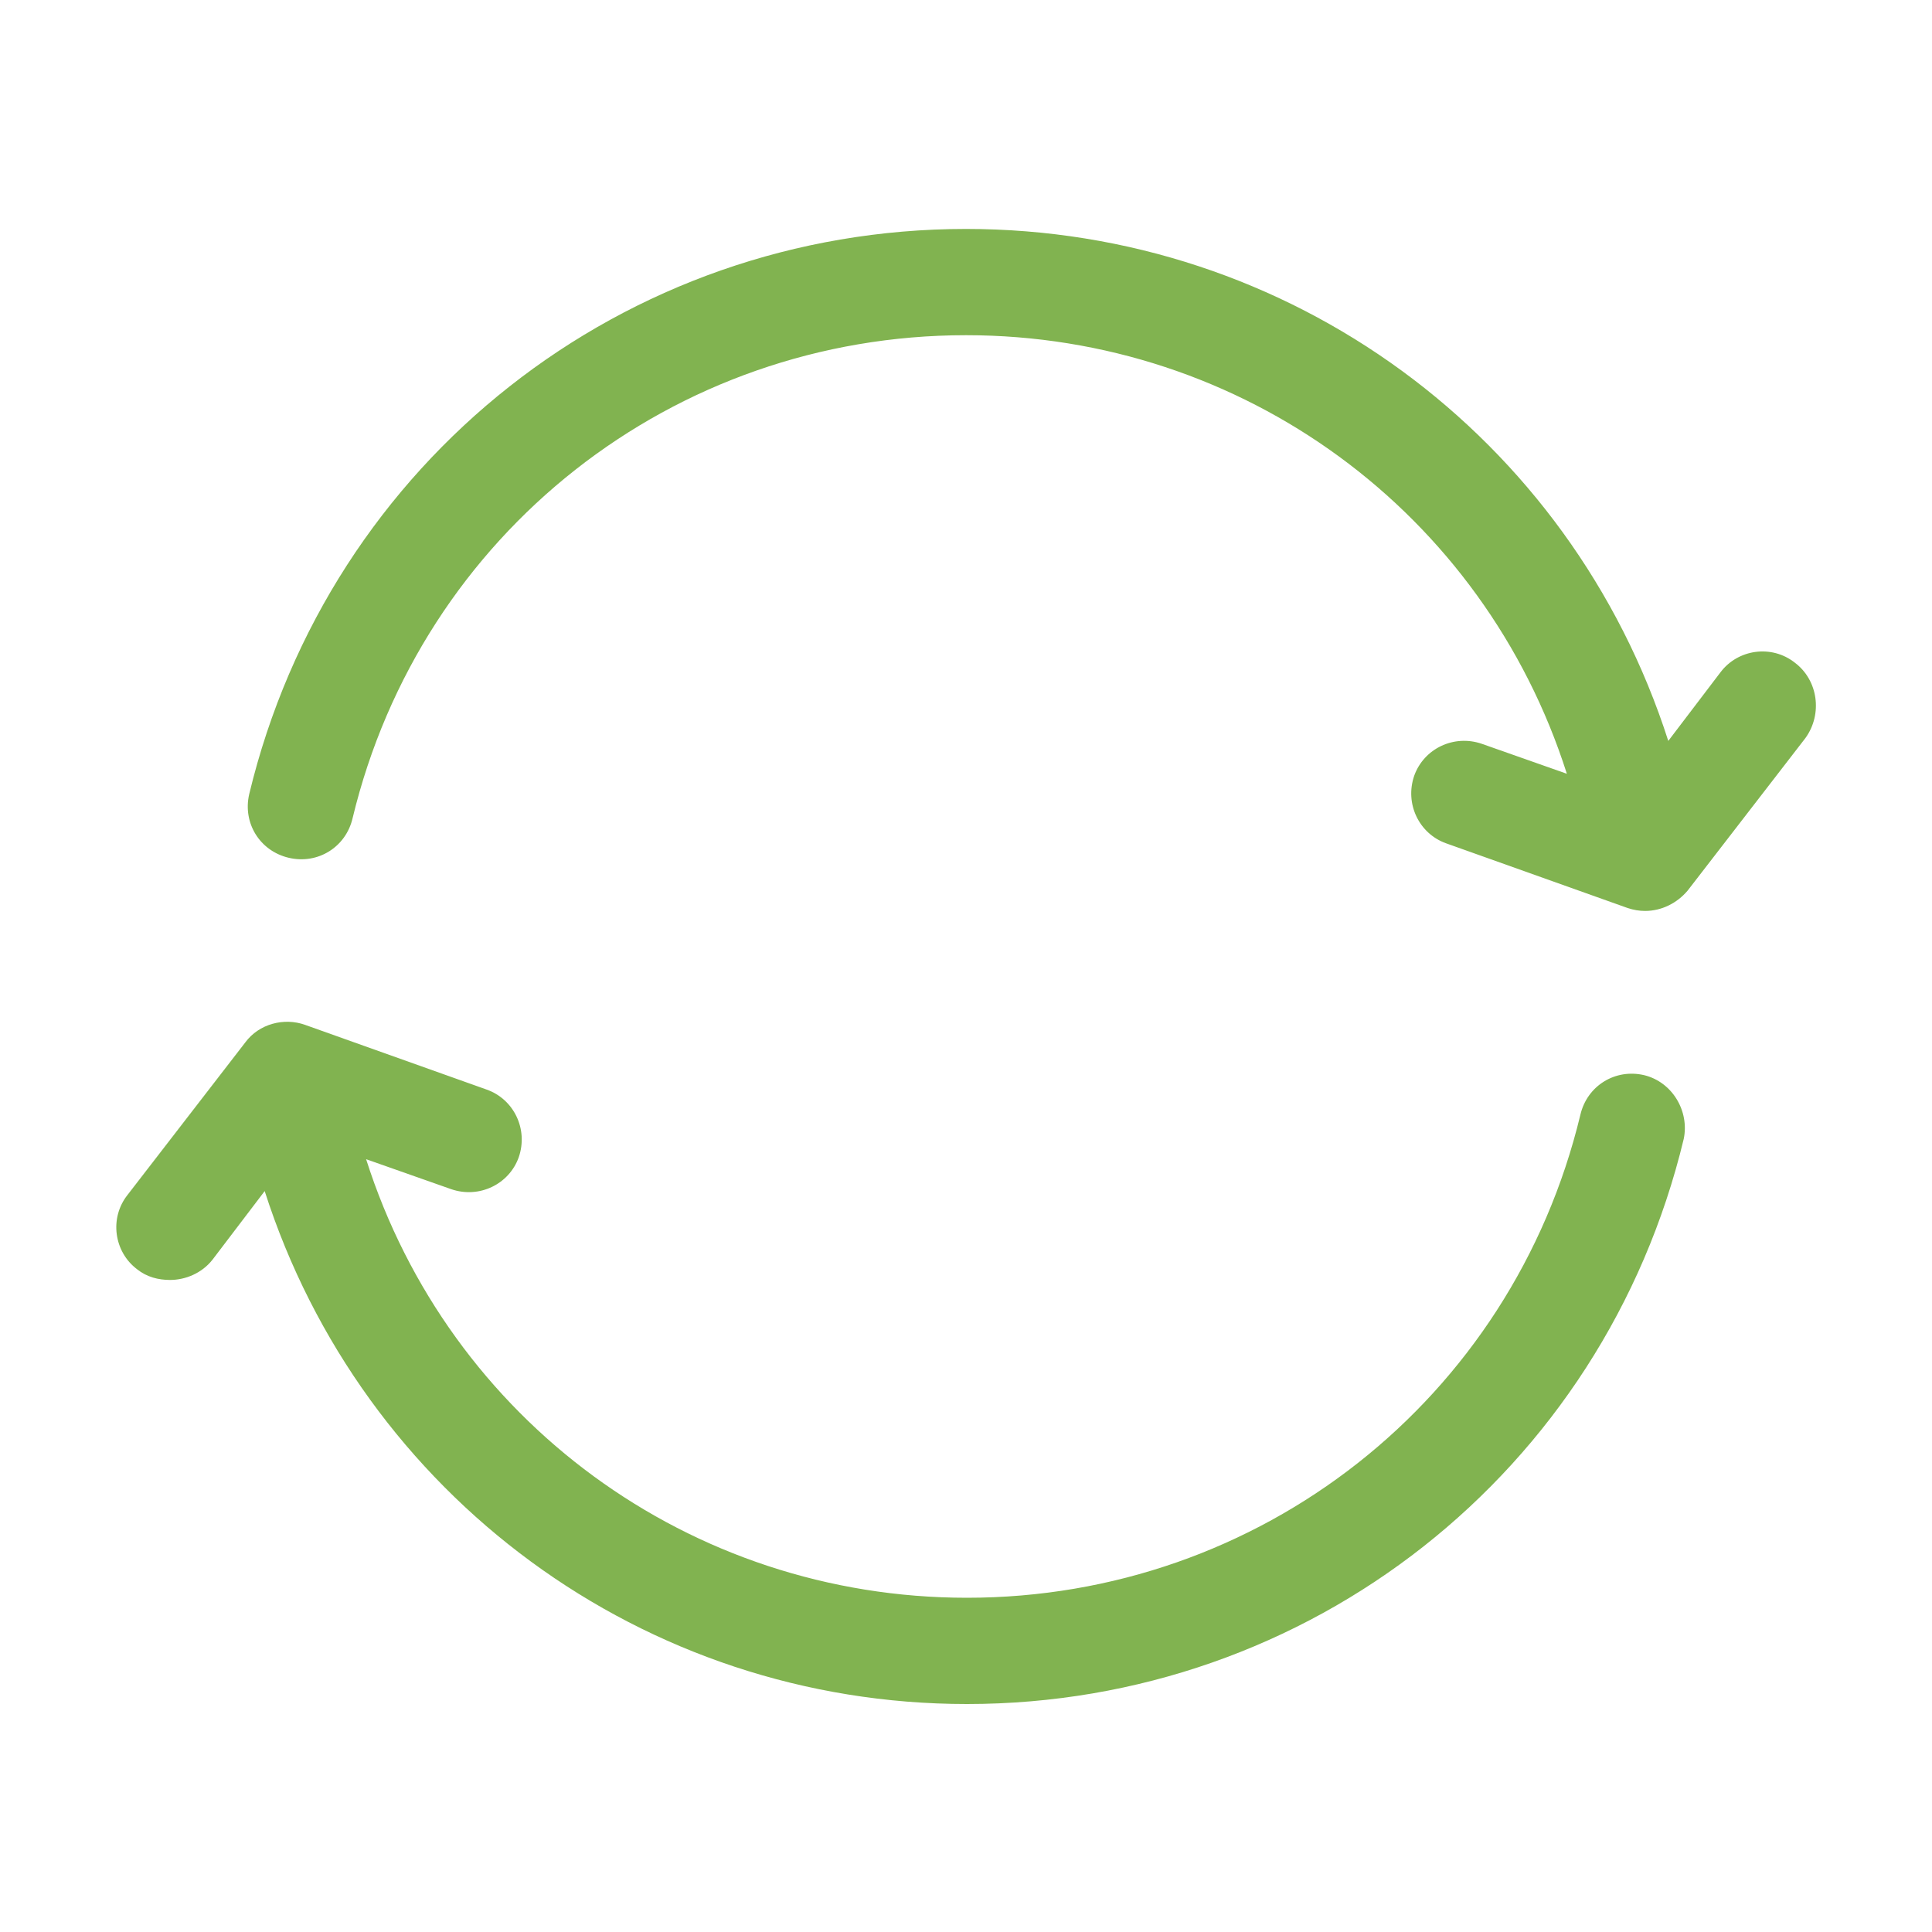
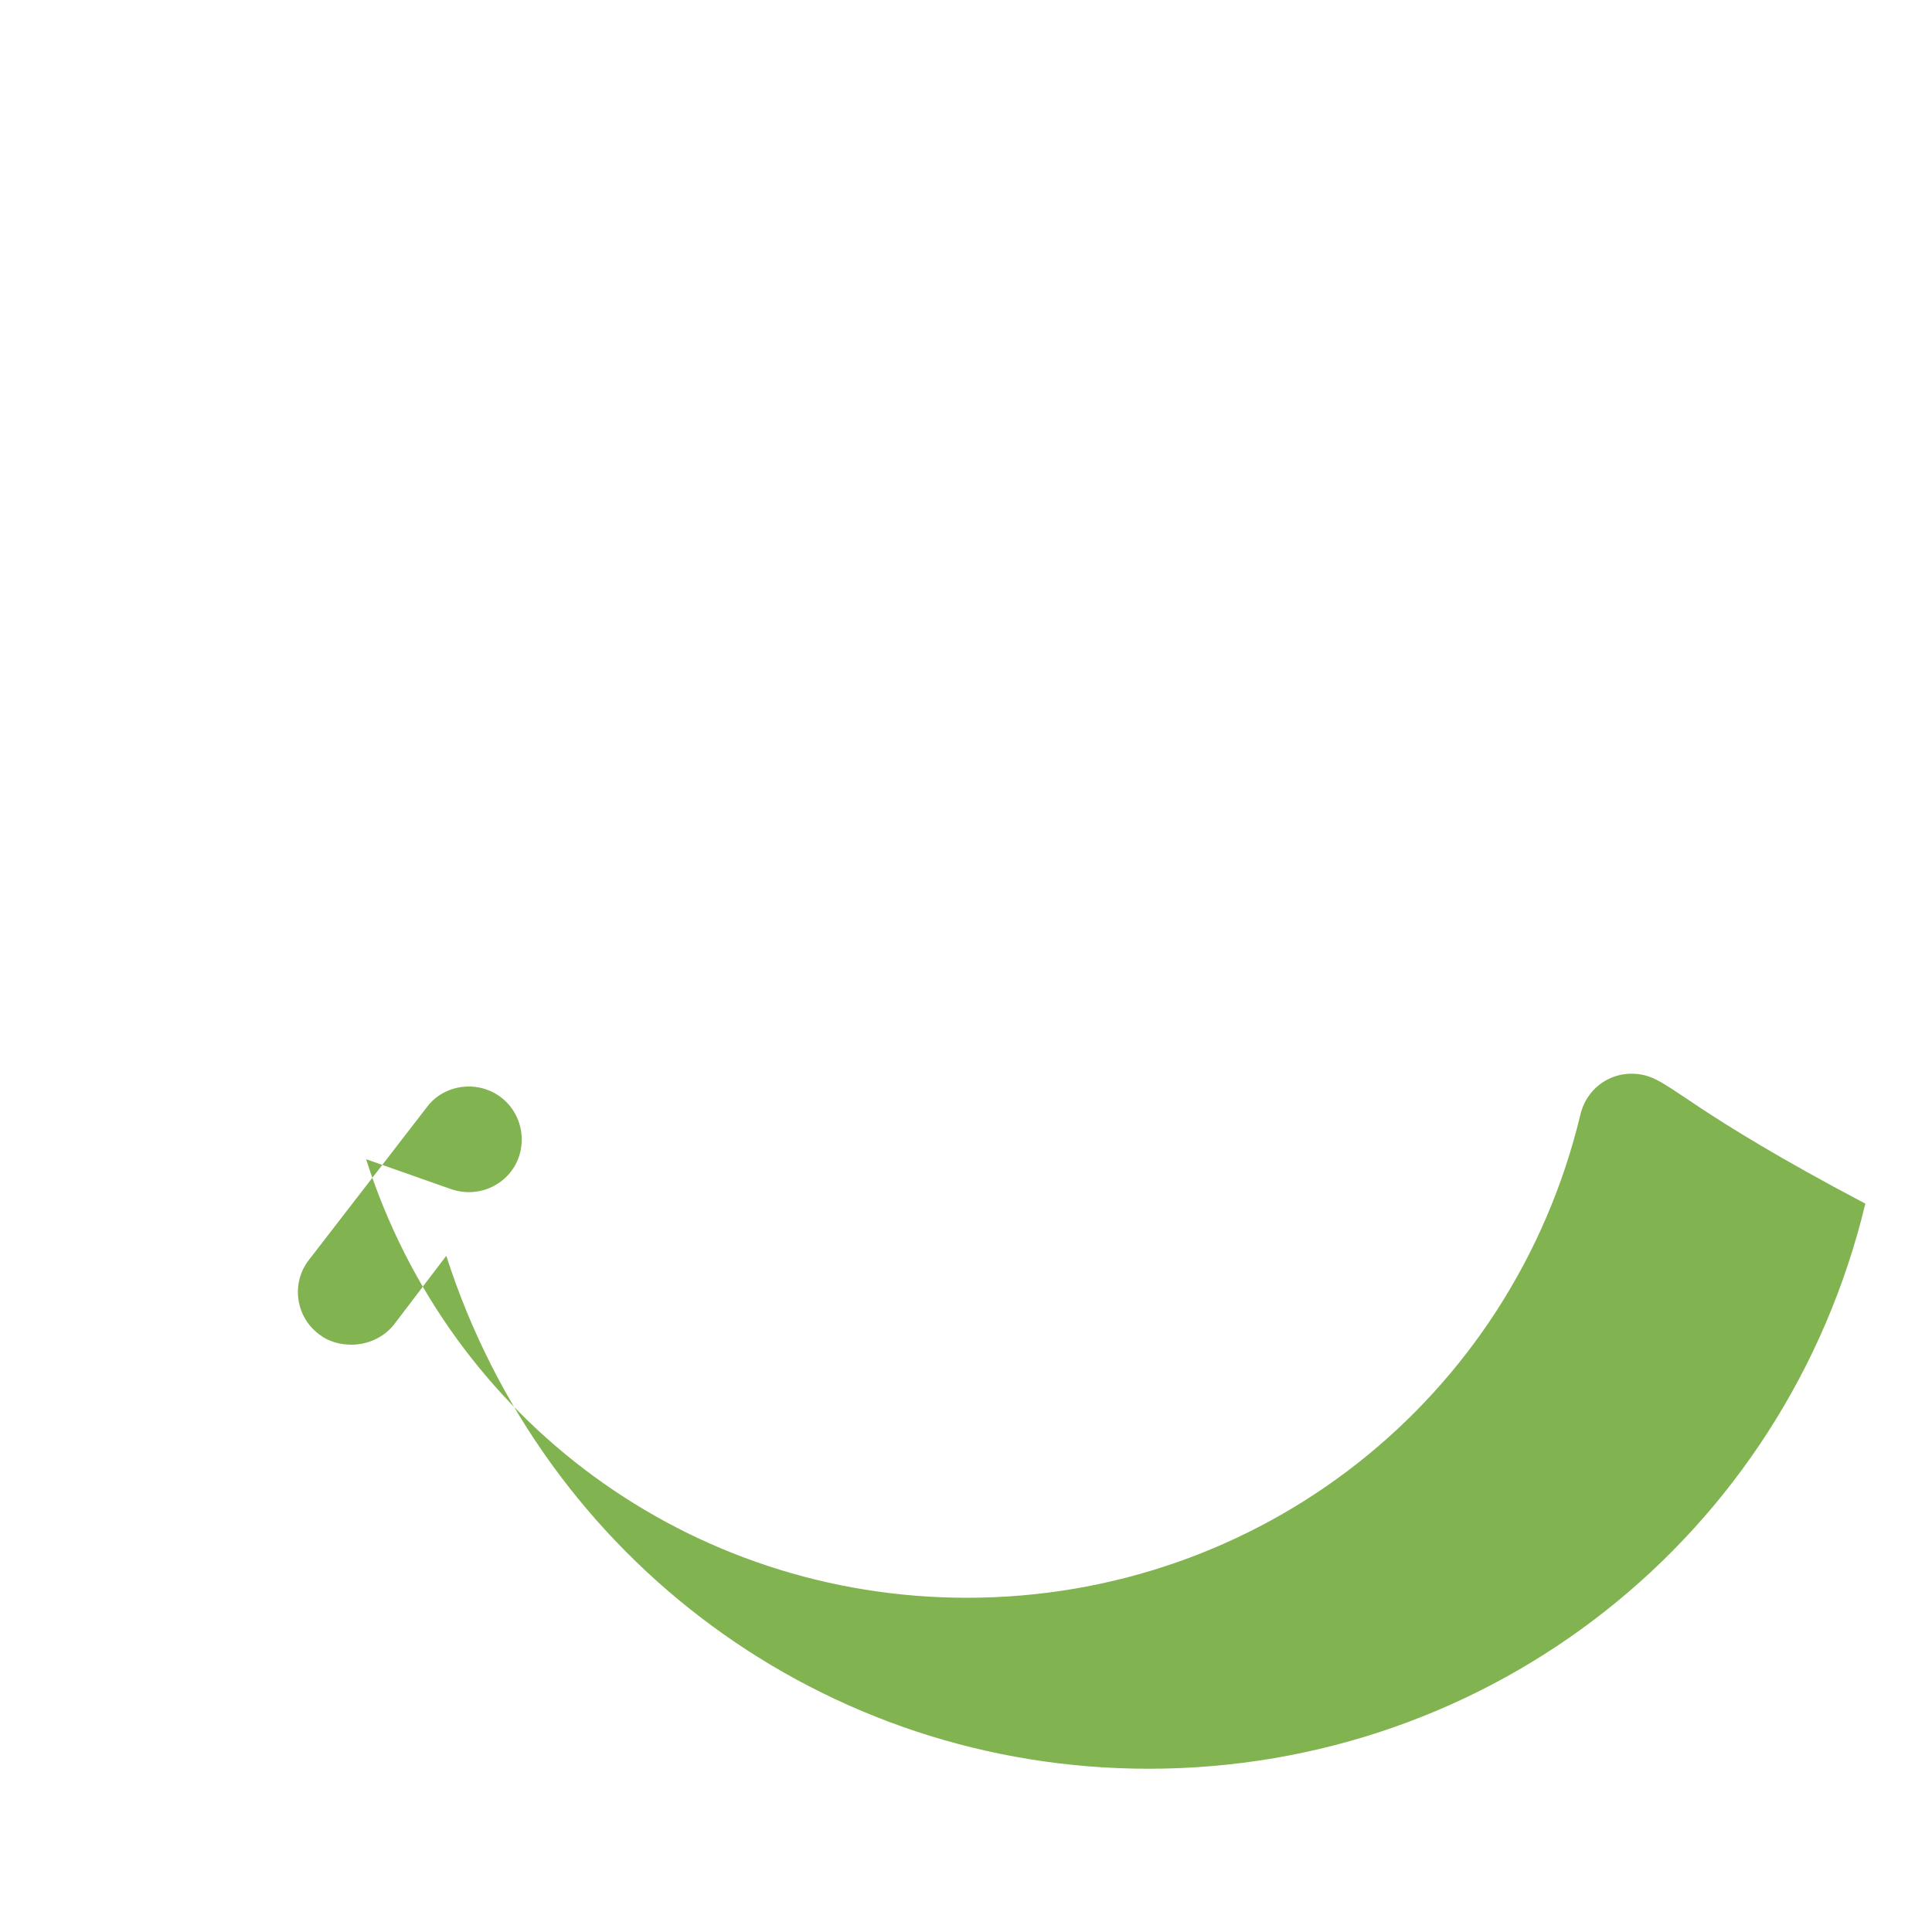
<svg xmlns="http://www.w3.org/2000/svg" version="1.1" x="0px" y="0px" viewBox="0 0 200 200" style="enable-background:new 0 0 200 200;" xml:space="preserve">
  <style type="text/css">
	.st0{display:none;}
	.st1{display:inline;}
	.st2{fill:#81B350;}
	.st3{fill:#4E4E4D;}
	.st4{fill:none;}
	.st5{display:none;fill:#FFFFFF;}
	.st6{display:inline;fill:none;stroke:#81B350;stroke-width:11;stroke-linecap:round;stroke-linejoin:round;stroke-miterlimit:10;}
	.st7{fill:none;stroke:#81B350;stroke-width:11;stroke-linecap:round;stroke-miterlimit:10;}
	.st8{fill:none;stroke:#81B350;stroke-width:11;stroke-linecap:round;stroke-linejoin:round;stroke-miterlimit:10;}
	.st9{filter:url(#Adobe_OpacityMaskFilter);}
	.st10{mask:url(#SVGID_1_);fill:#81B350;}
</style>
  <g id="Layer_2" class="st0">
</g>
  <g id="Layer_1">
    <g>
-       <path class="st2" d="M185.8,68.6c-2.4-1.9-5.9-1.4-7.7,1l-5.4,7.1c-10.1-31.5-39.2-53-72.7-53c-35.4,0-65.9,24-74.2,58.5    c-0.7,3,1.1,5.9,4.1,6.6c3,0.7,5.9-1.1,6.6-4.1c7.1-29.5,33.2-50,63.5-50c28.7,0,53.6,18.4,62.2,45.4l-8.8-3.1c-2.9-1-6,0.5-7,3.3    c-1,2.9,0.5,6,3.3,7l18.8,6.7c0.6,0.2,1.2,0.3,1.8,0.3c1.7,0,3.3-0.8,4.4-2.1l12.2-15.8C188.7,73.9,188.2,70.4,185.8,68.6z" />
-       <path class="st2" d="M170.2,111.3c-3-0.7-5.9,1.1-6.6,4.1c-7.1,29.5-33.2,50-63.5,50c-28.7,0-53.6-18.4-62.2-45.4l8.8,3.1    c2.9,1,6-0.5,7-3.3c1-2.9-0.5-6-3.3-7l-18.8-6.7c-2.2-0.8-4.8-0.1-6.2,1.8l-12.2,15.8c-1.9,2.4-1.4,5.9,1,7.7    c1,0.8,2.2,1.1,3.4,1.1c1.6,0,3.3-0.7,4.4-2.1l5.4-7.1c10.1,31.5,39.2,53.1,72.7,53.1c35.4,0,65.9-24,74.2-58.5    C174.9,115,173.1,112,170.2,111.3z" />
+       <path class="st2" d="M170.2,111.3c-3-0.7-5.9,1.1-6.6,4.1c-7.1,29.5-33.2,50-63.5,50c-28.7,0-53.6-18.4-62.2-45.4l8.8,3.1    c2.9,1,6-0.5,7-3.3c1-2.9-0.5-6-3.3-7c-2.2-0.8-4.8-0.1-6.2,1.8l-12.2,15.8c-1.9,2.4-1.4,5.9,1,7.7    c1,0.8,2.2,1.1,3.4,1.1c1.6,0,3.3-0.7,4.4-2.1l5.4-7.1c10.1,31.5,39.2,53.1,72.7,53.1c35.4,0,65.9-24,74.2-58.5    C174.9,115,173.1,112,170.2,111.3z" />
    </g>
  </g>
</svg>